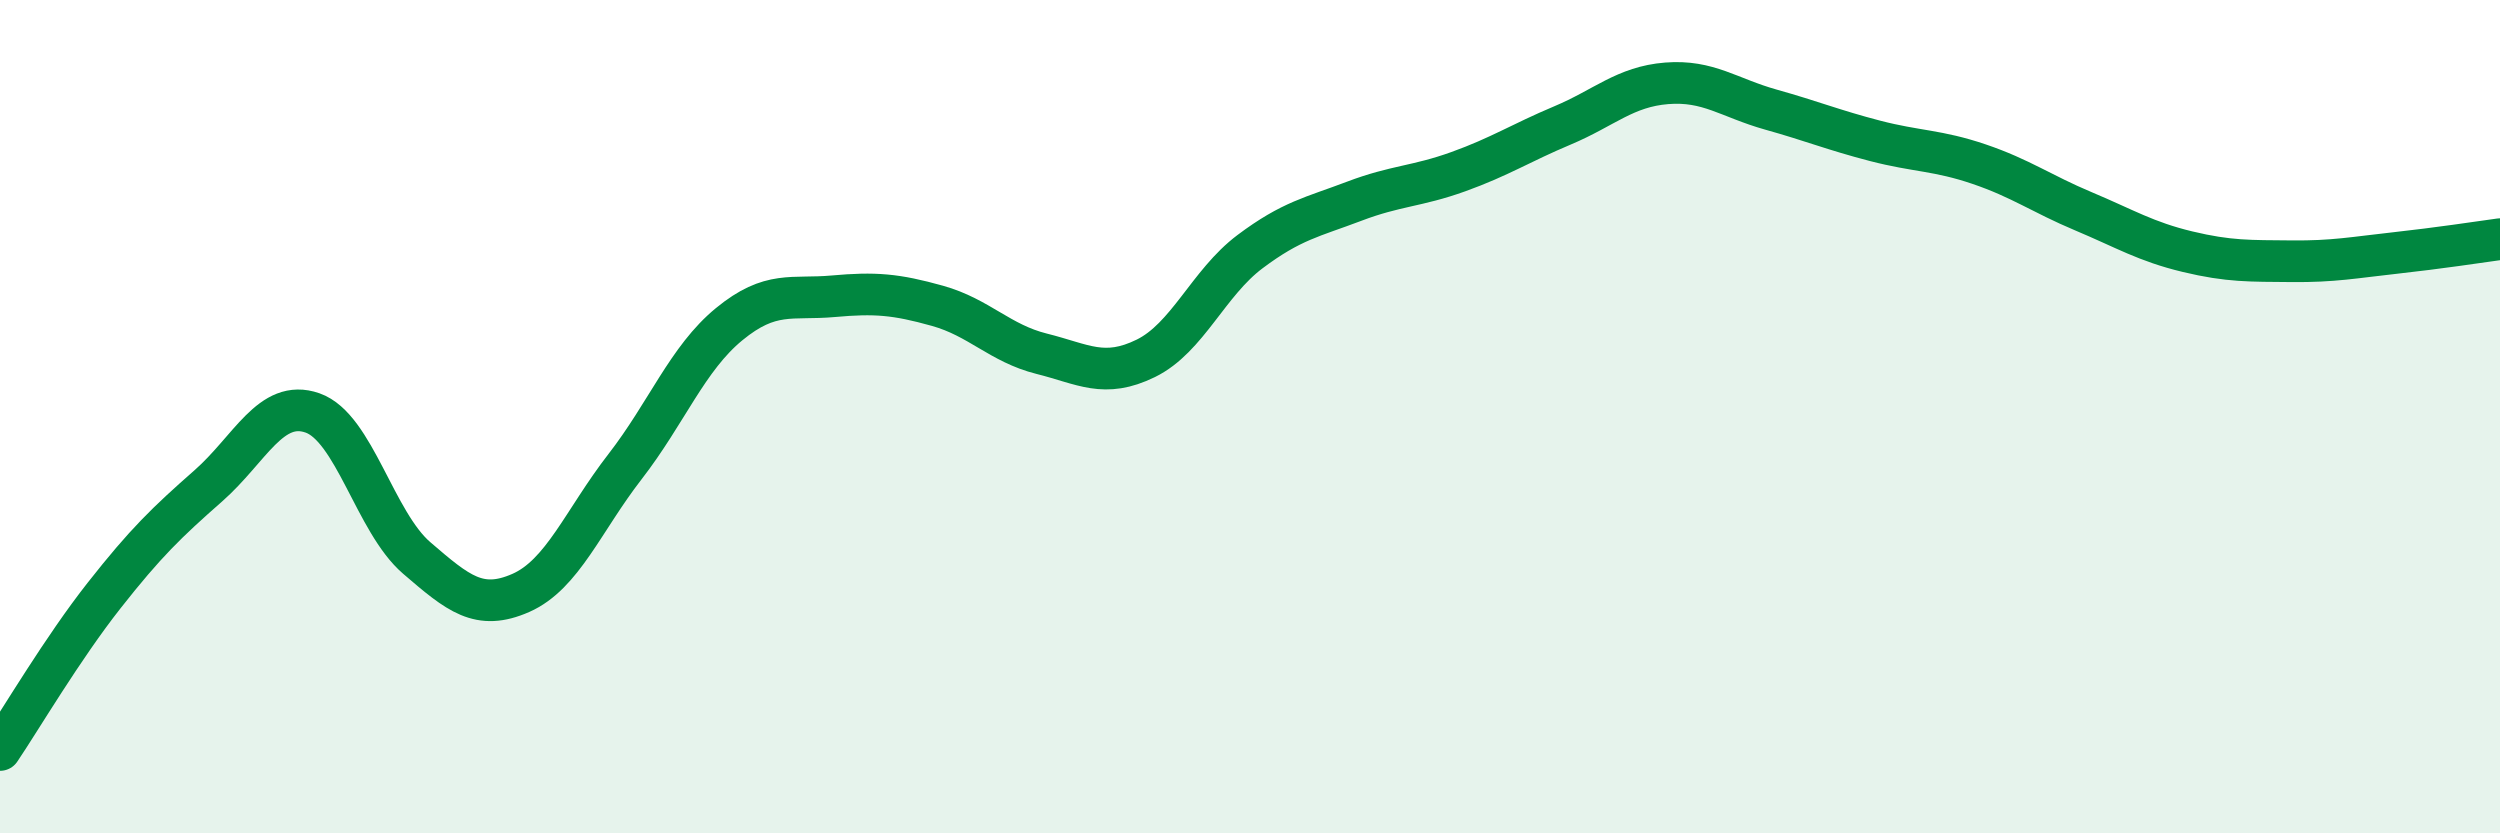
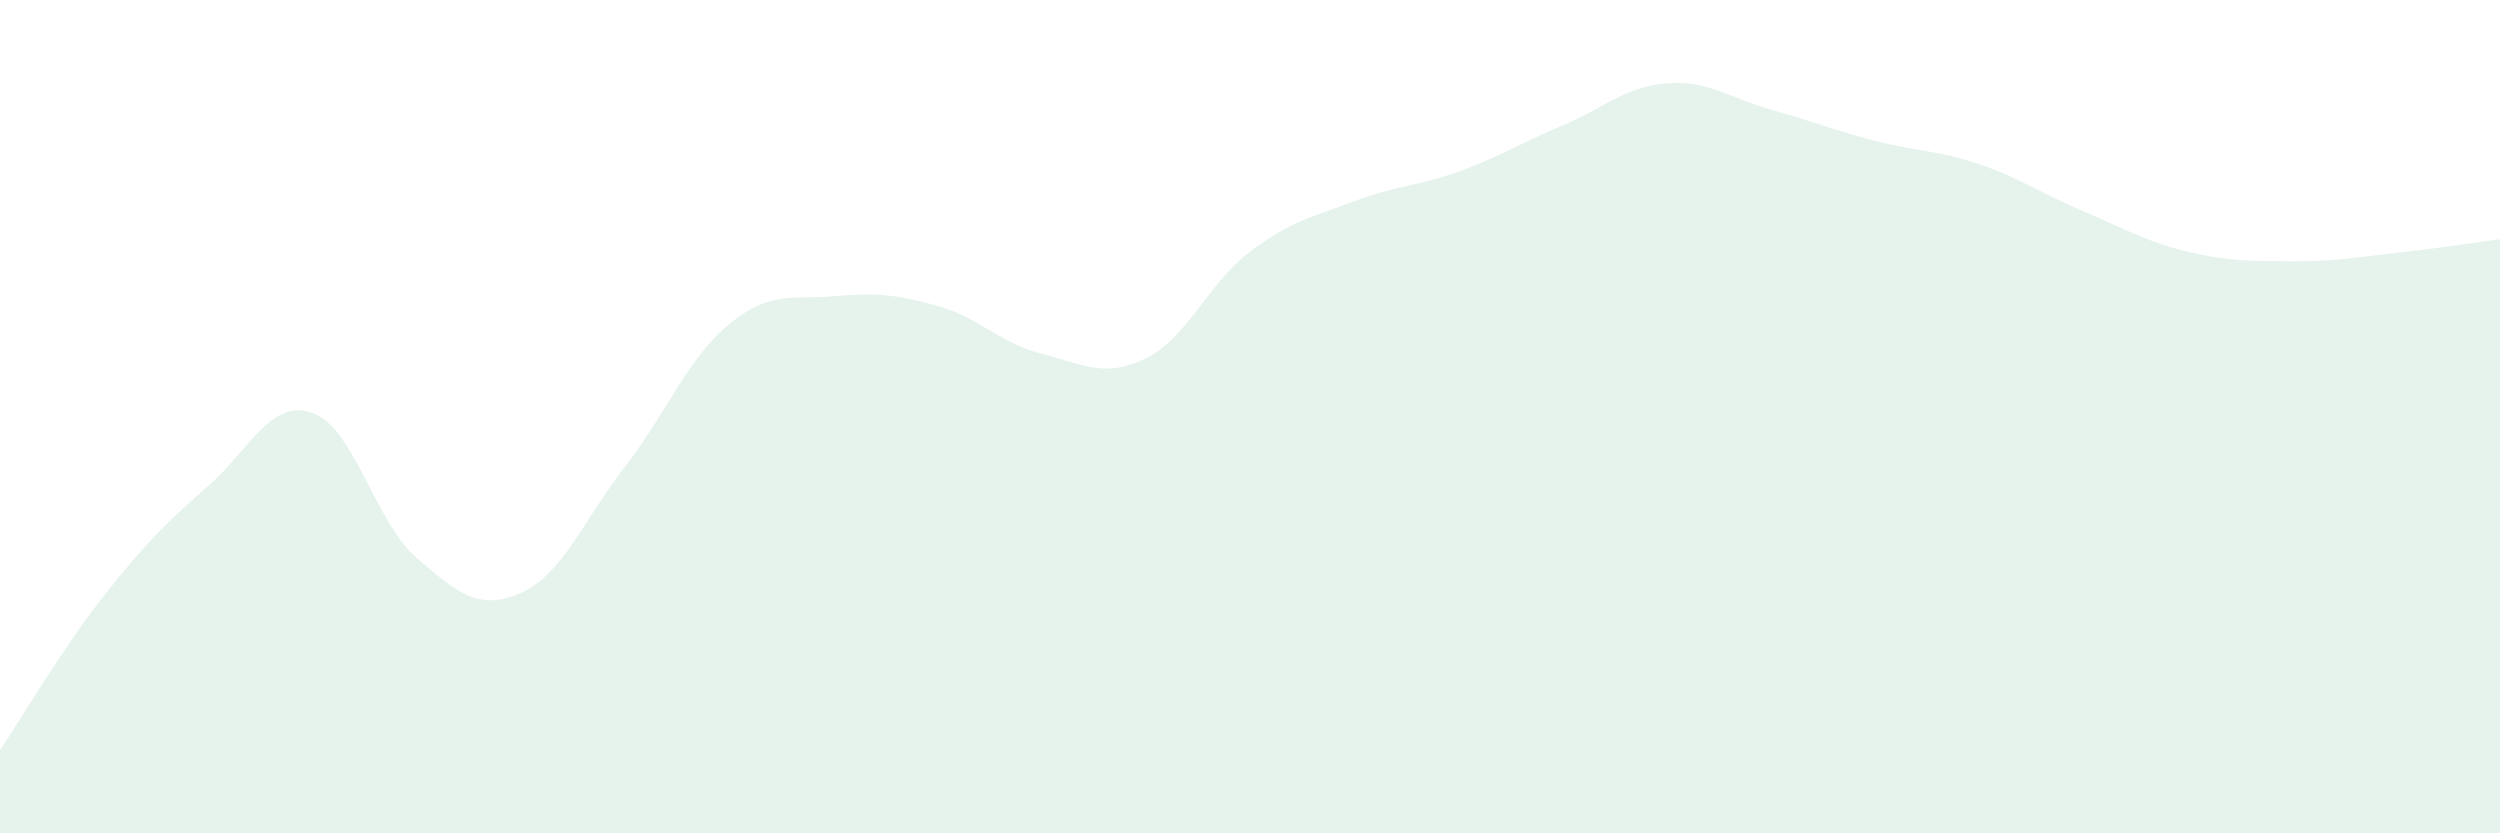
<svg xmlns="http://www.w3.org/2000/svg" width="60" height="20" viewBox="0 0 60 20">
  <path d="M 0,18 C 0.5,17.26 1.5,15.56 2.5,14.29 C 3.5,13.02 4,12.54 5,11.66 C 6,10.78 6.5,9.56 7.5,9.91 C 8.5,10.26 9,12.53 10,13.39 C 11,14.25 11.5,14.67 12.5,14.23 C 13.5,13.79 14,12.49 15,11.2 C 16,9.91 16.5,8.6 17.5,7.78 C 18.5,6.96 19,7.2 20,7.11 C 21,7.02 21.5,7.06 22.5,7.34 C 23.5,7.62 24,8.24 25,8.49 C 26,8.74 26.5,9.09 27.5,8.6 C 28.5,8.11 29,6.79 30,6.04 C 31,5.29 31.5,5.21 32.5,4.83 C 33.5,4.45 34,4.48 35,4.12 C 36,3.76 36.5,3.43 37.5,3.01 C 38.5,2.59 39,2.08 40,2 C 41,1.92 41.5,2.35 42.5,2.63 C 43.5,2.91 44,3.12 45,3.38 C 46,3.64 46.5,3.6 47.5,3.94 C 48.5,4.28 49,4.65 50,5.07 C 51,5.49 51.5,5.8 52.5,6.04 C 53.5,6.28 54,6.26 55,6.27 C 56,6.28 56.5,6.18 57.5,6.07 C 58.5,5.96 59.5,5.81 60,5.74L60 20L0 20Z" fill="#008740" opacity="0.1" stroke-linecap="round" stroke-linejoin="round" />
-   <path d="M 0,18 C 0.5,17.26 1.5,15.56 2.5,14.29 C 3.5,13.02 4,12.54 5,11.66 C 6,10.78 6.5,9.56 7.5,9.91 C 8.5,10.26 9,12.53 10,13.39 C 11,14.25 11.5,14.67 12.5,14.23 C 13.5,13.79 14,12.49 15,11.2 C 16,9.91 16.5,8.6 17.5,7.78 C 18.5,6.96 19,7.2 20,7.11 C 21,7.02 21.5,7.06 22.5,7.34 C 23.5,7.62 24,8.24 25,8.49 C 26,8.74 26.5,9.09 27.5,8.6 C 28.5,8.11 29,6.79 30,6.04 C 31,5.29 31.5,5.21 32.5,4.83 C 33.5,4.45 34,4.48 35,4.12 C 36,3.76 36.5,3.43 37.5,3.01 C 38.5,2.59 39,2.08 40,2 C 41,1.92 41.5,2.35 42.5,2.63 C 43.5,2.91 44,3.12 45,3.38 C 46,3.64 46.5,3.6 47.5,3.94 C 48.5,4.28 49,4.65 50,5.07 C 51,5.49 51.5,5.8 52.5,6.04 C 53.5,6.28 54,6.26 55,6.27 C 56,6.28 56.5,6.18 57.5,6.07 C 58.5,5.96 59.5,5.81 60,5.74" stroke="#008740" stroke-width="1" fill="none" stroke-linecap="round" stroke-linejoin="round" />
</svg>